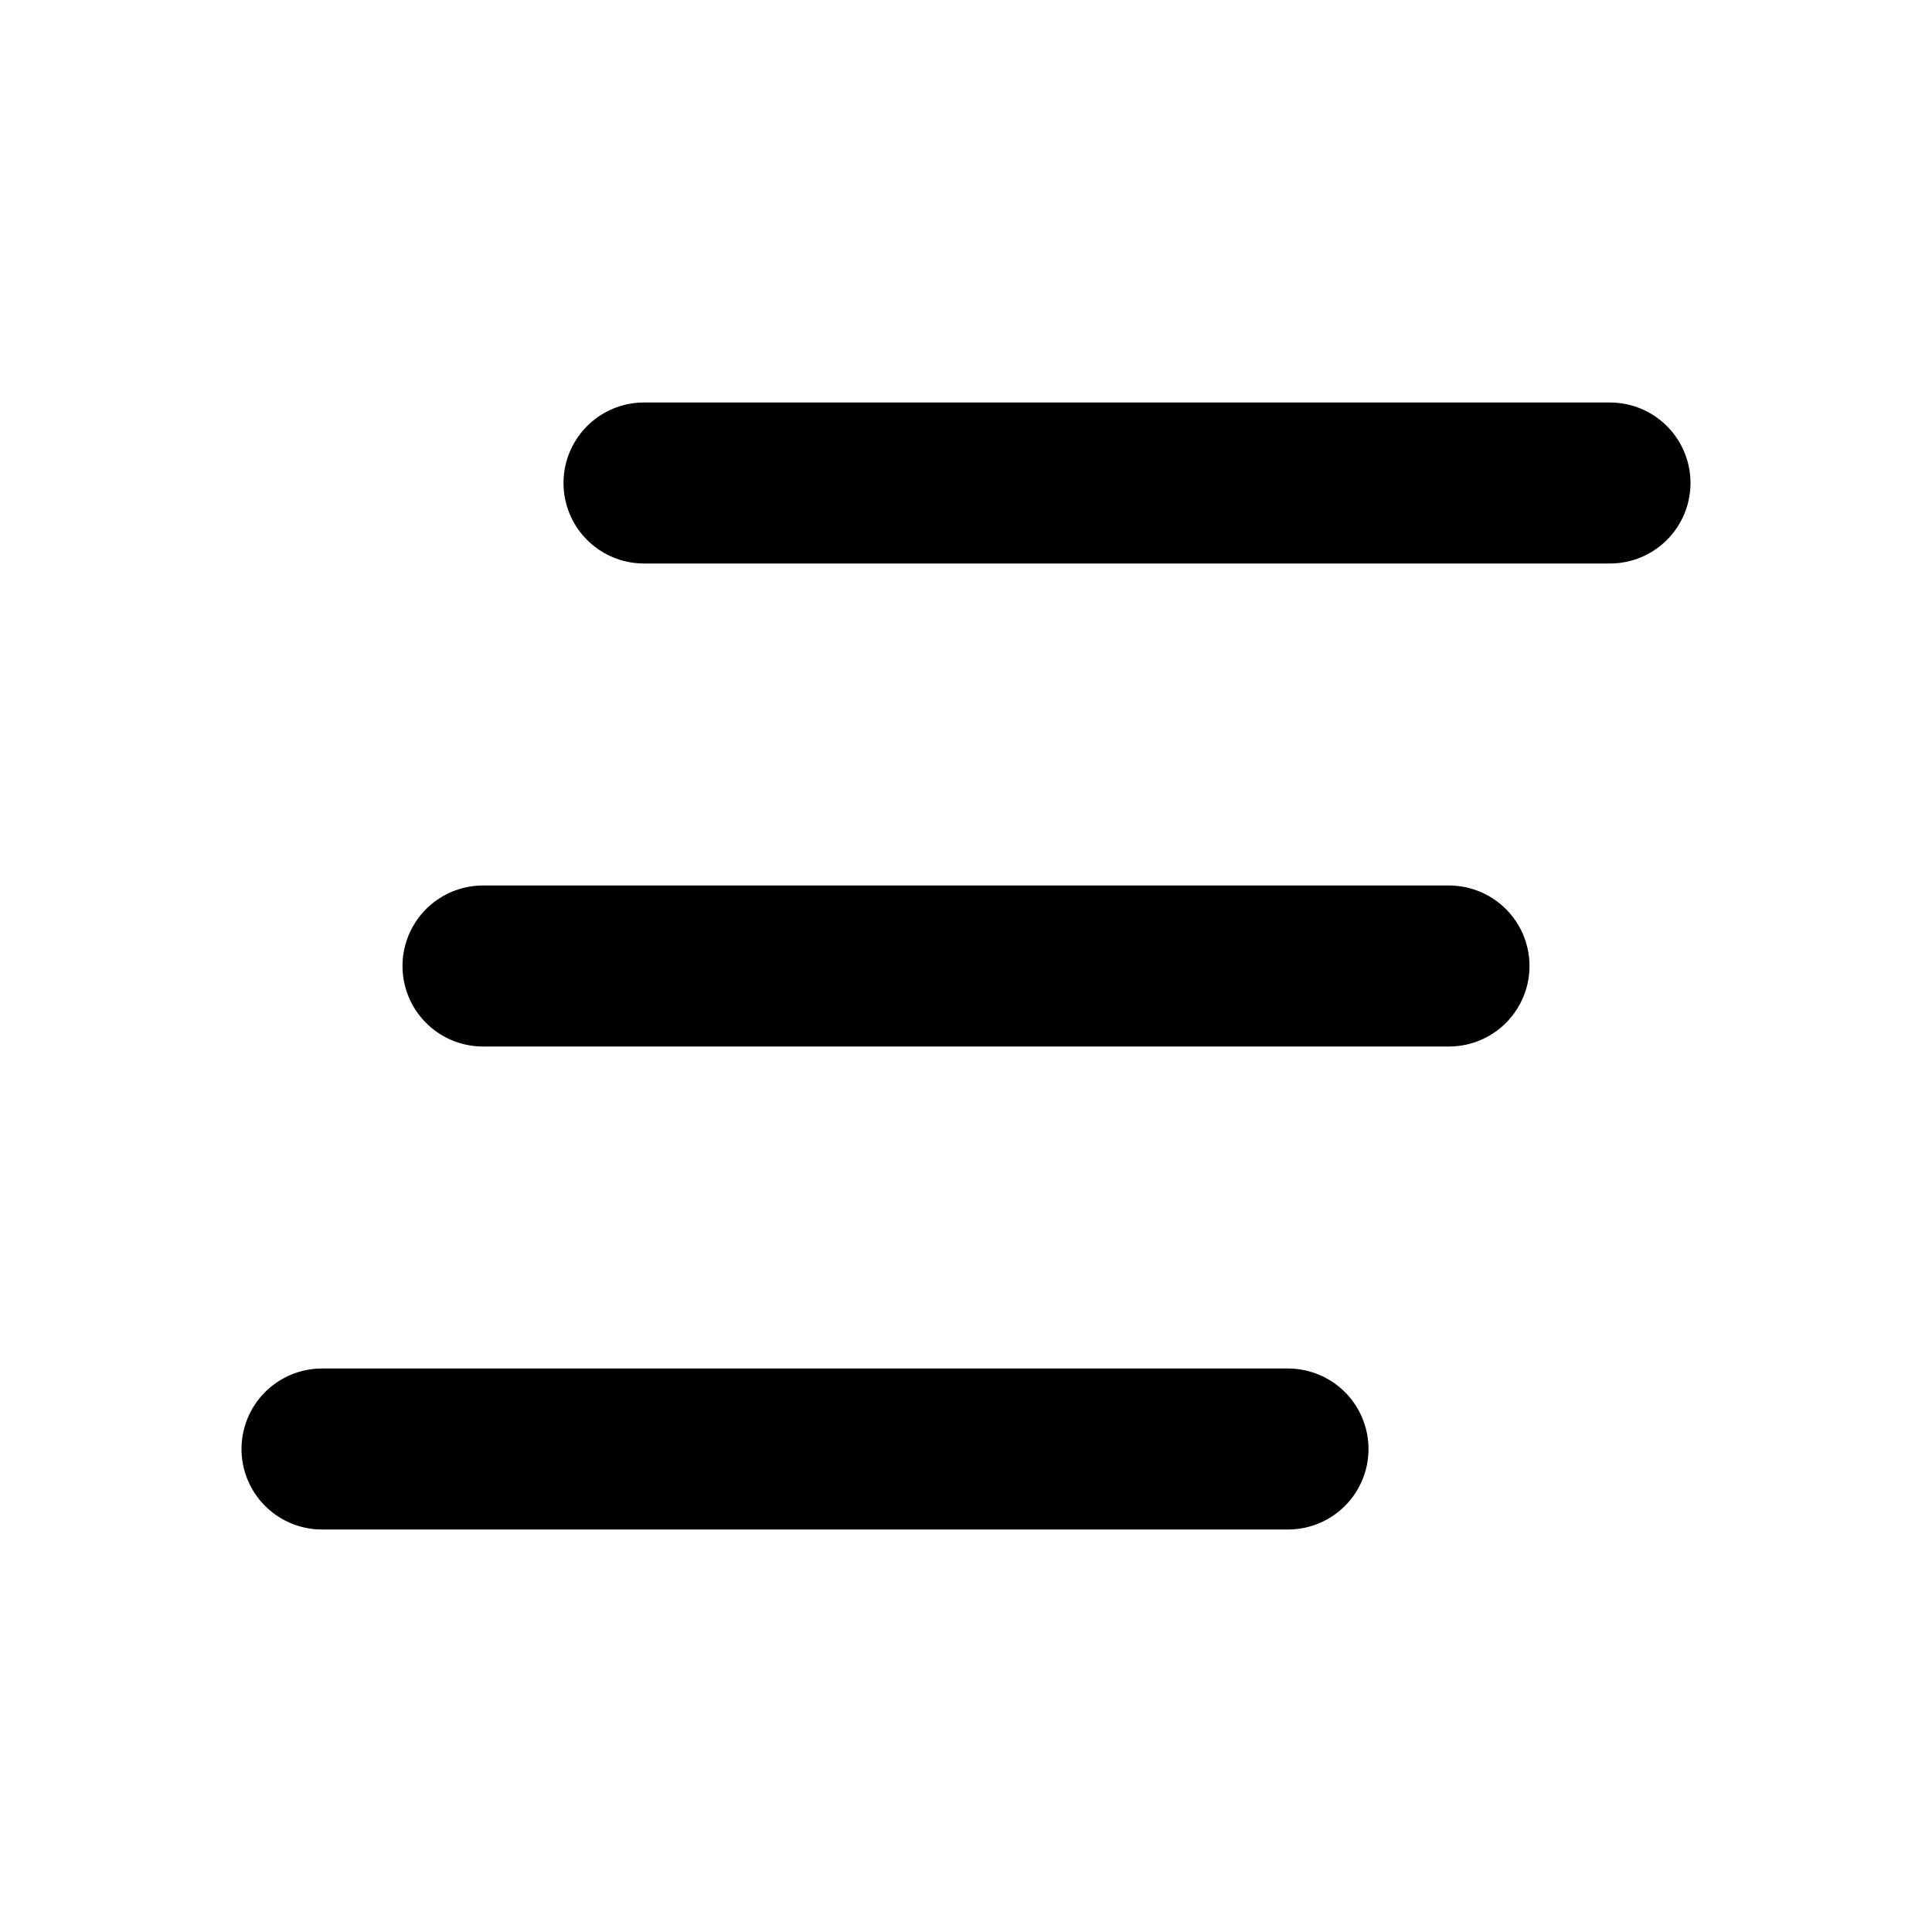
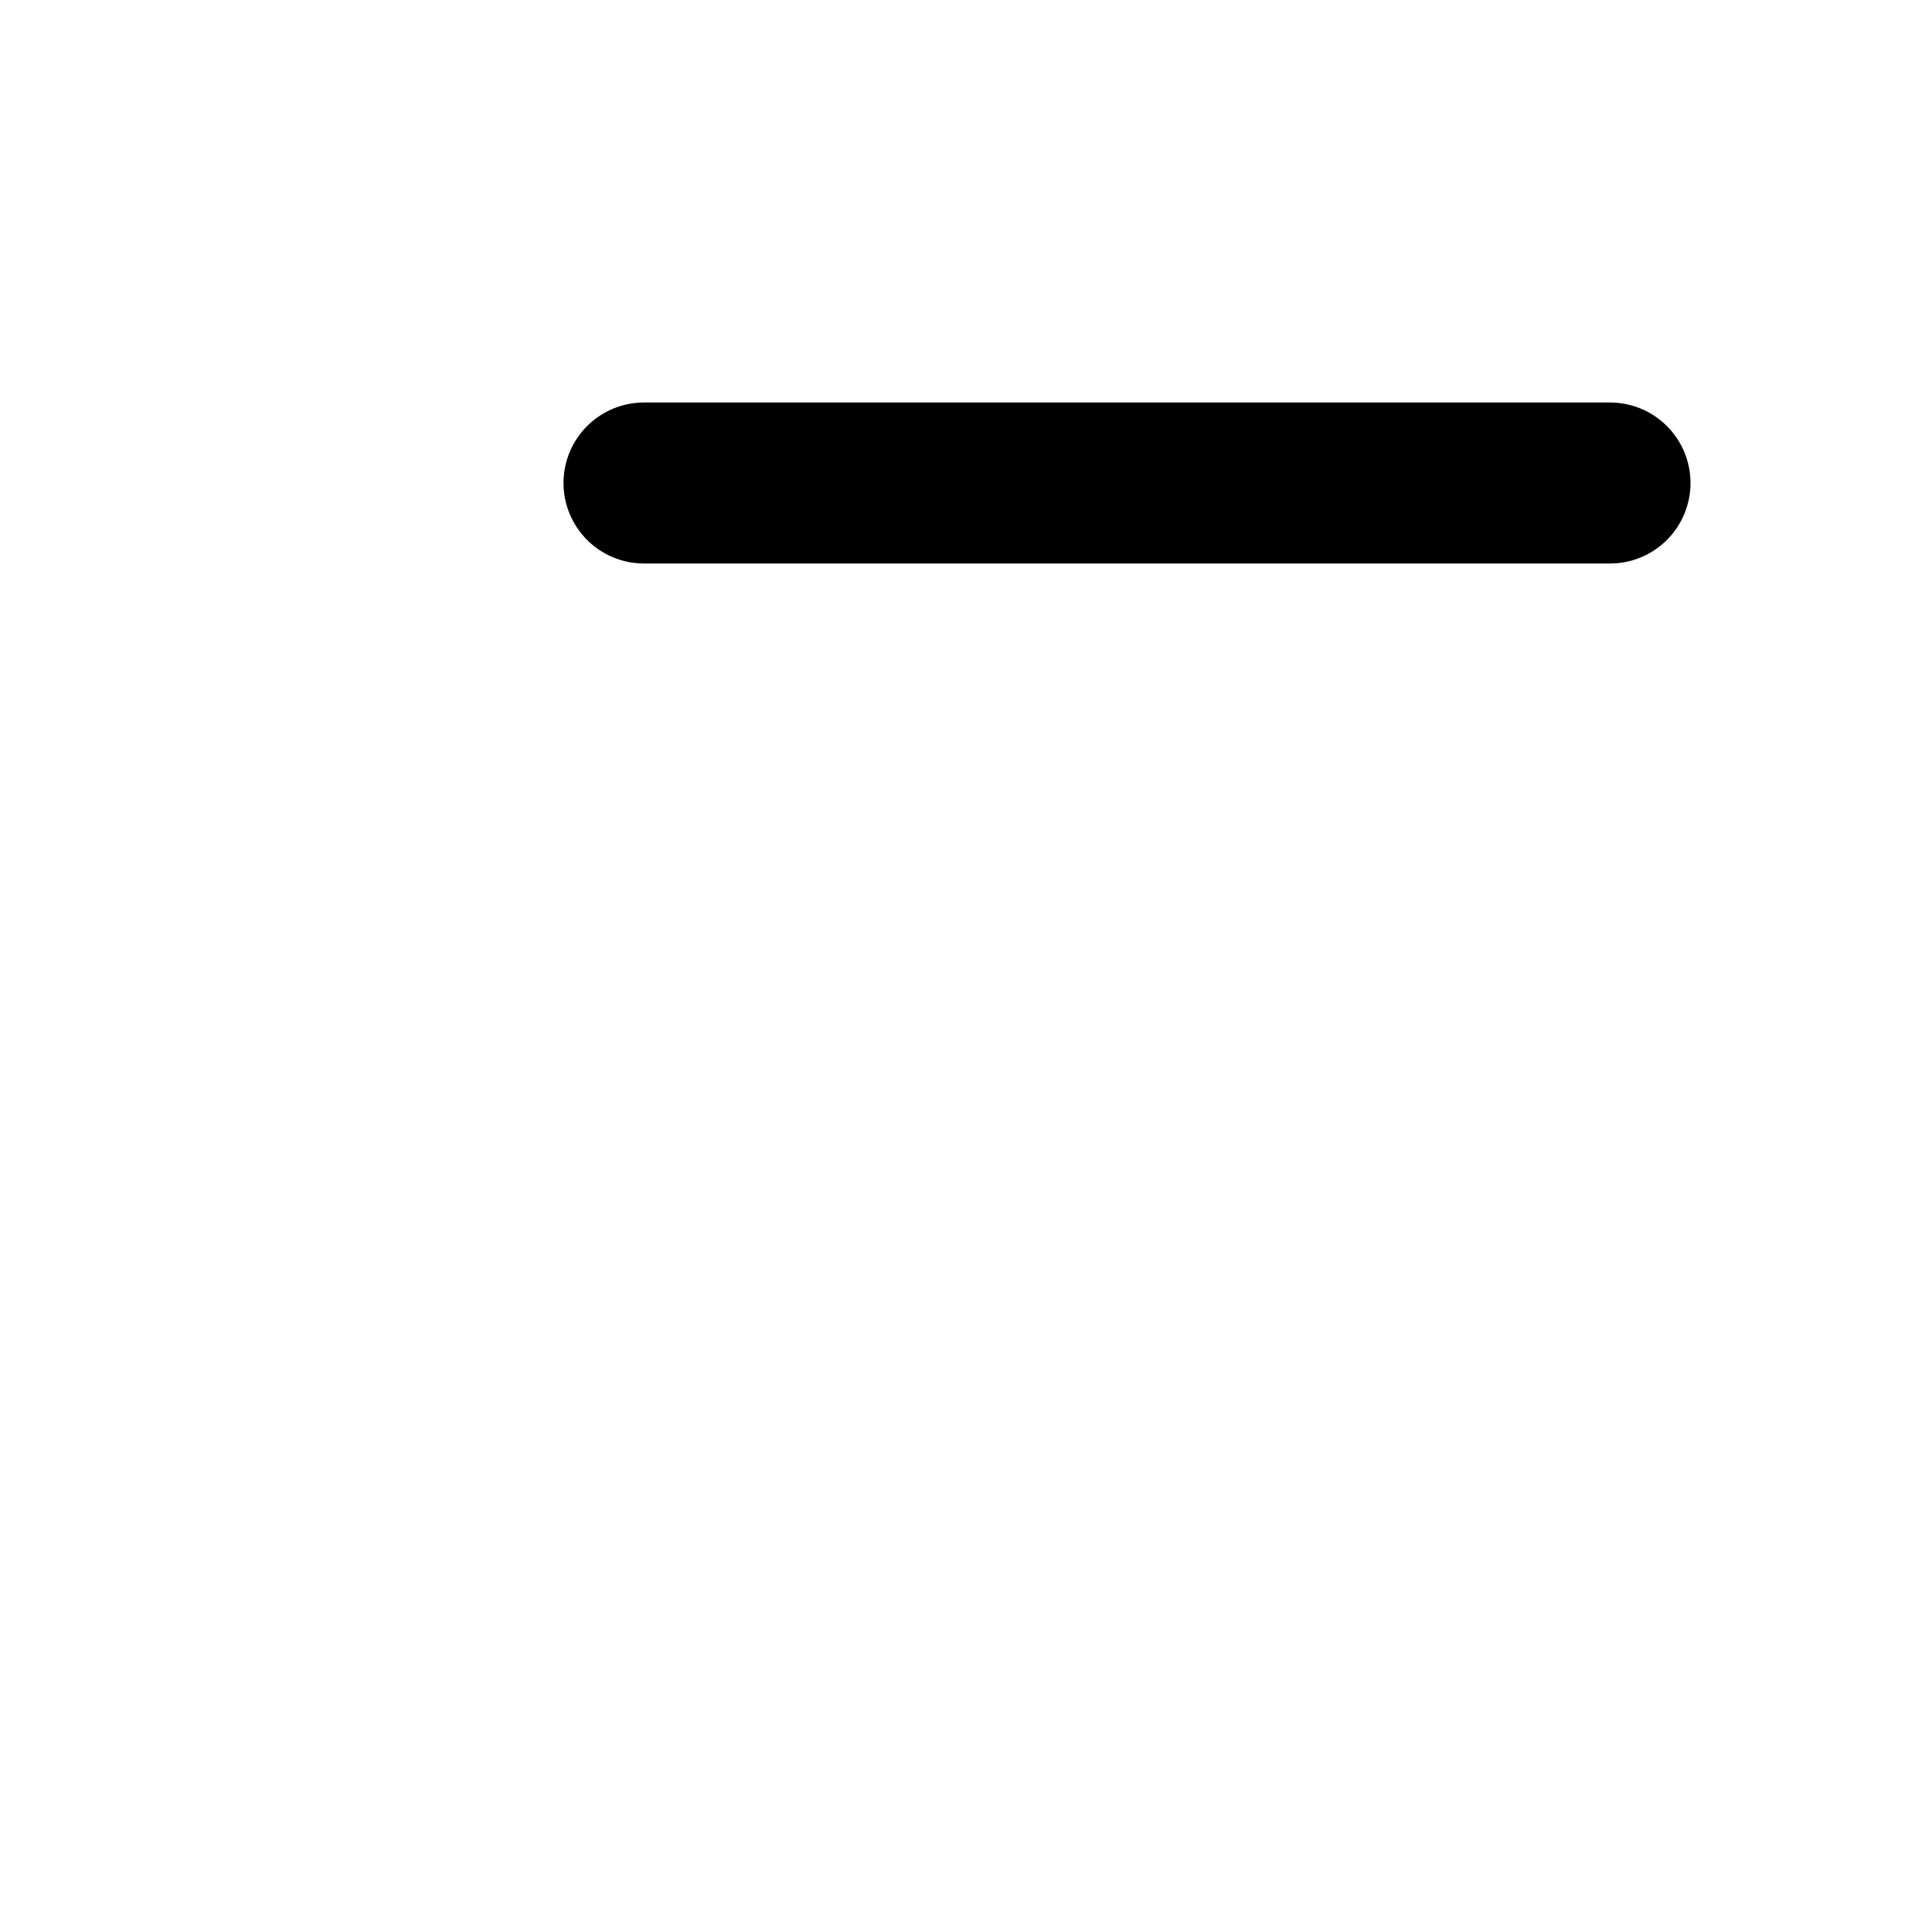
<svg xmlns="http://www.w3.org/2000/svg" class="icon icon-tabler icon-tabler-clear-all" width="24" height="24" viewBox="0 0 24 24" stroke-width="2" stroke="currentColor" fill="none" stroke-linecap="round" stroke-linejoin="round">
-   <path stroke="none" d="M0 0h24v24H0z" fill="none" />
  <path d="M8 6h12" />
-   <path d="M6 12h12" />
-   <path d="M4 18h12" />
</svg>